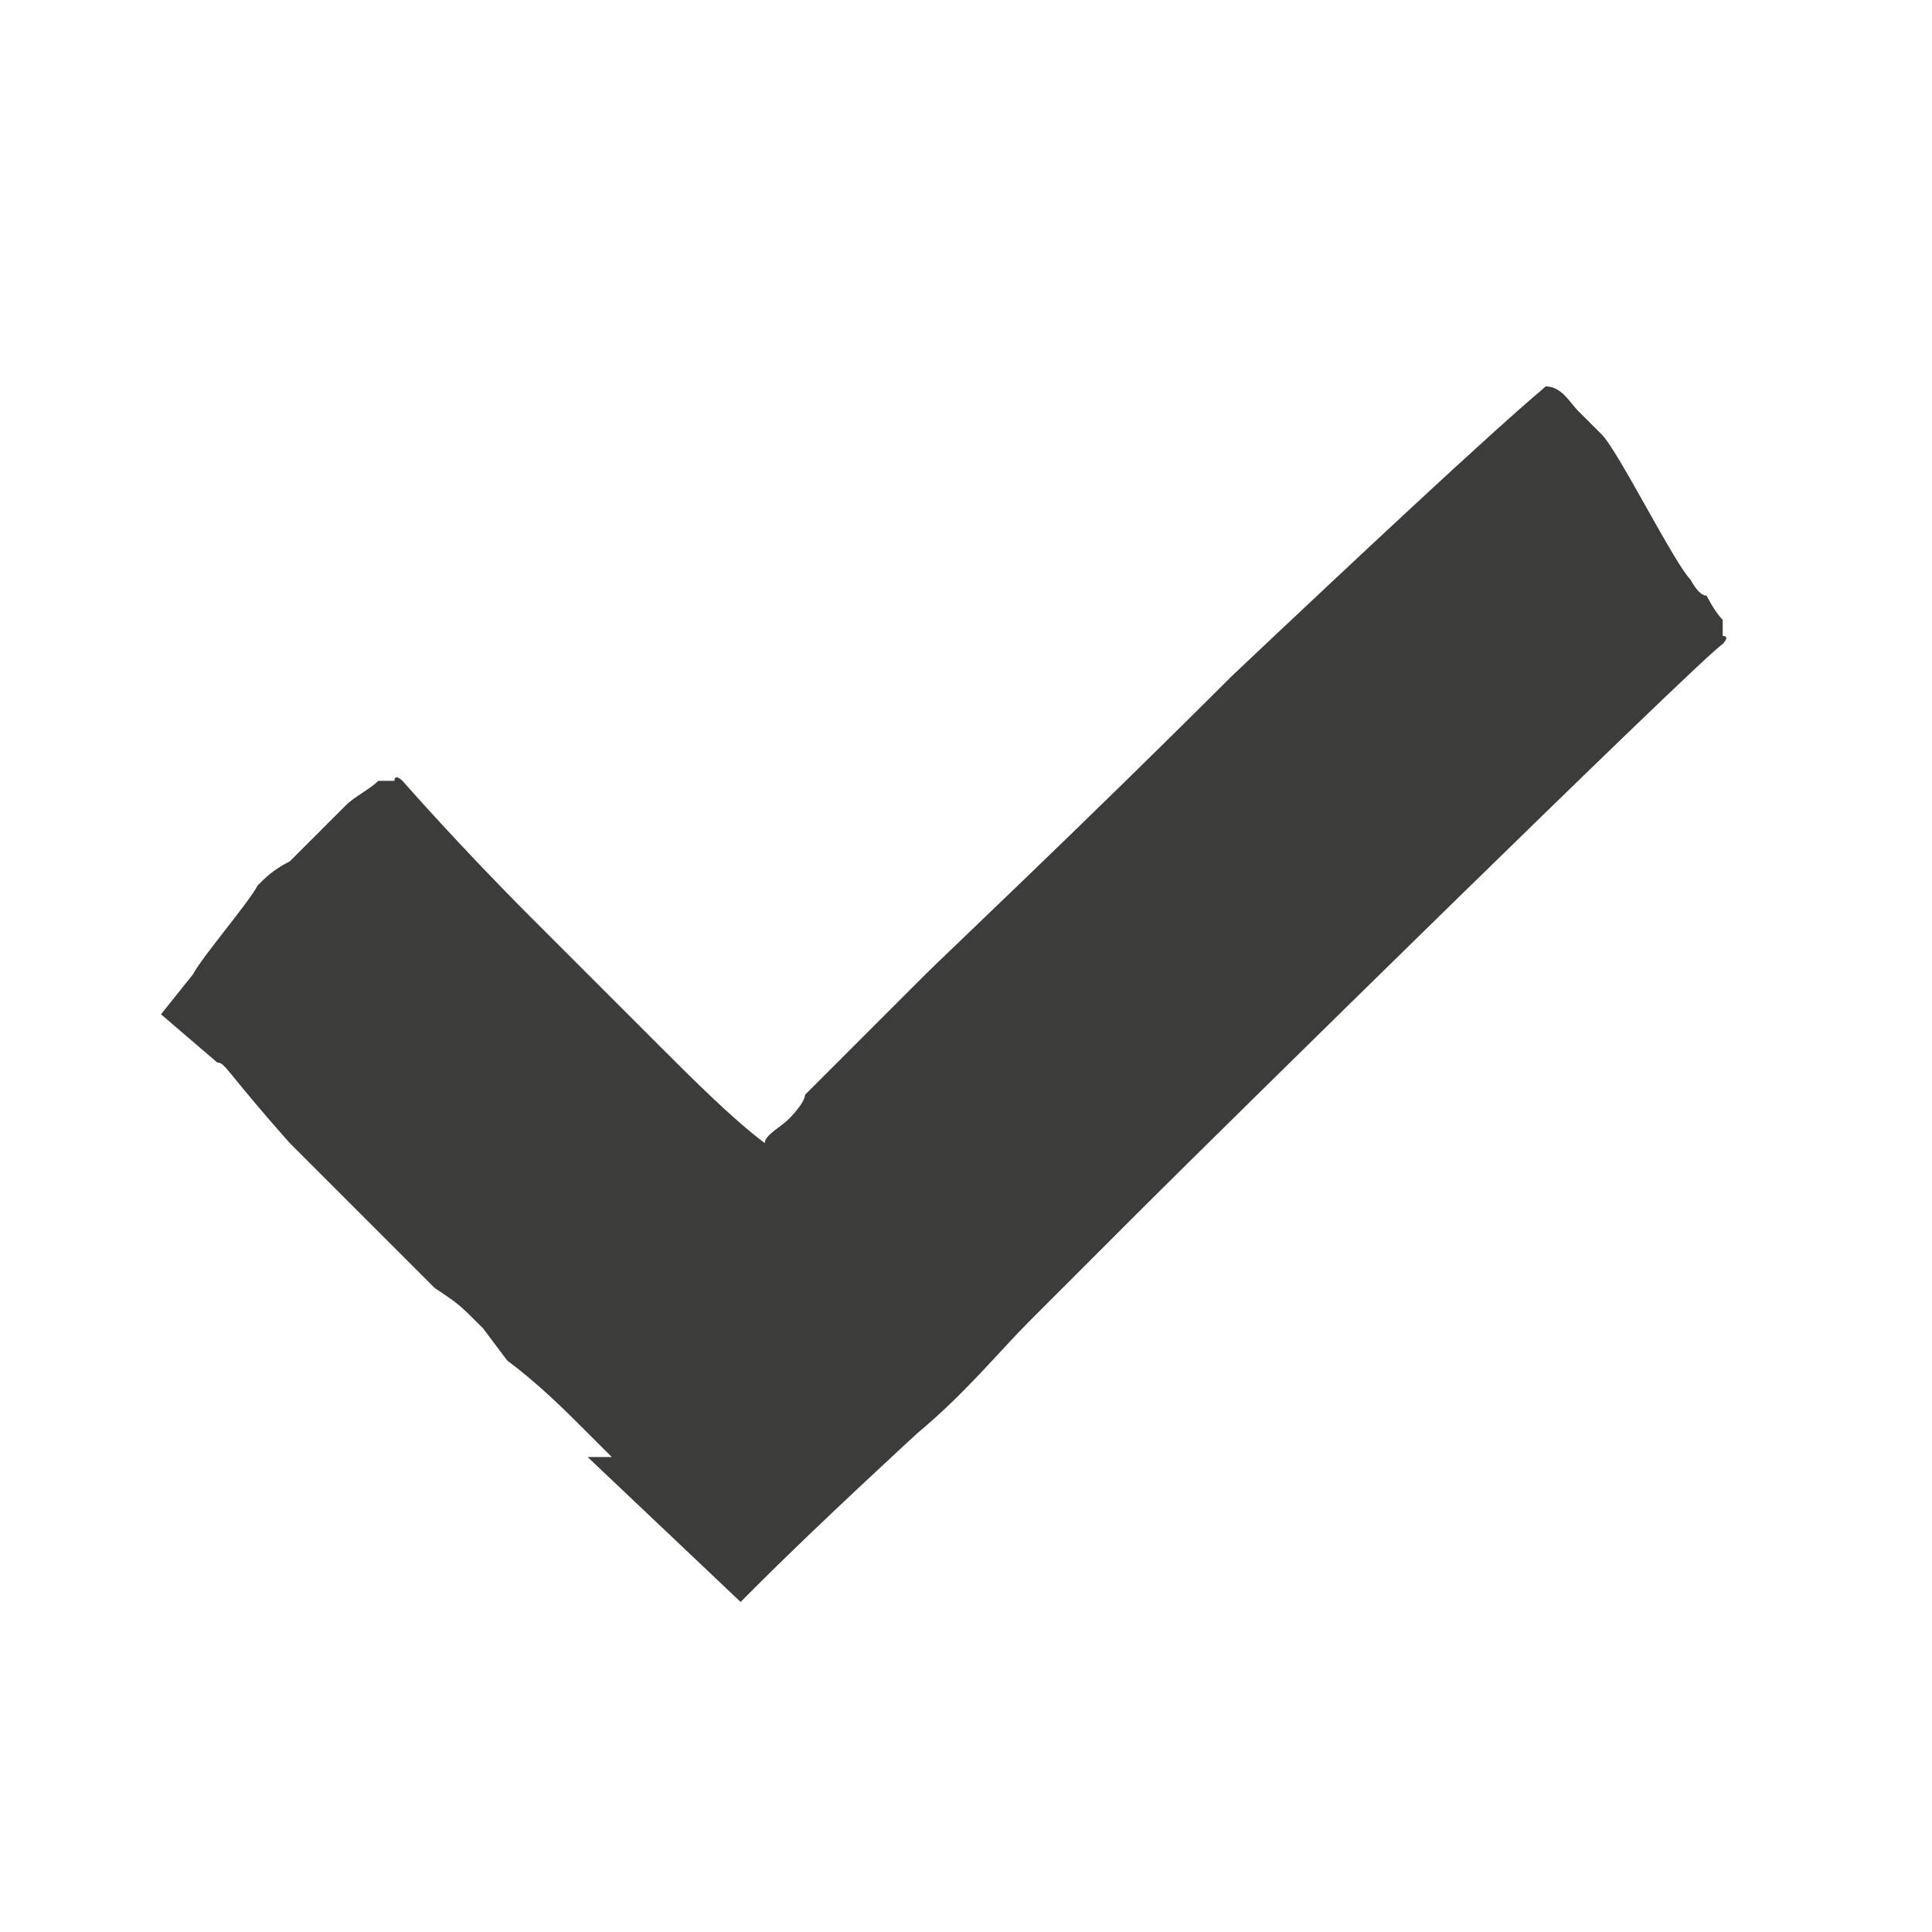
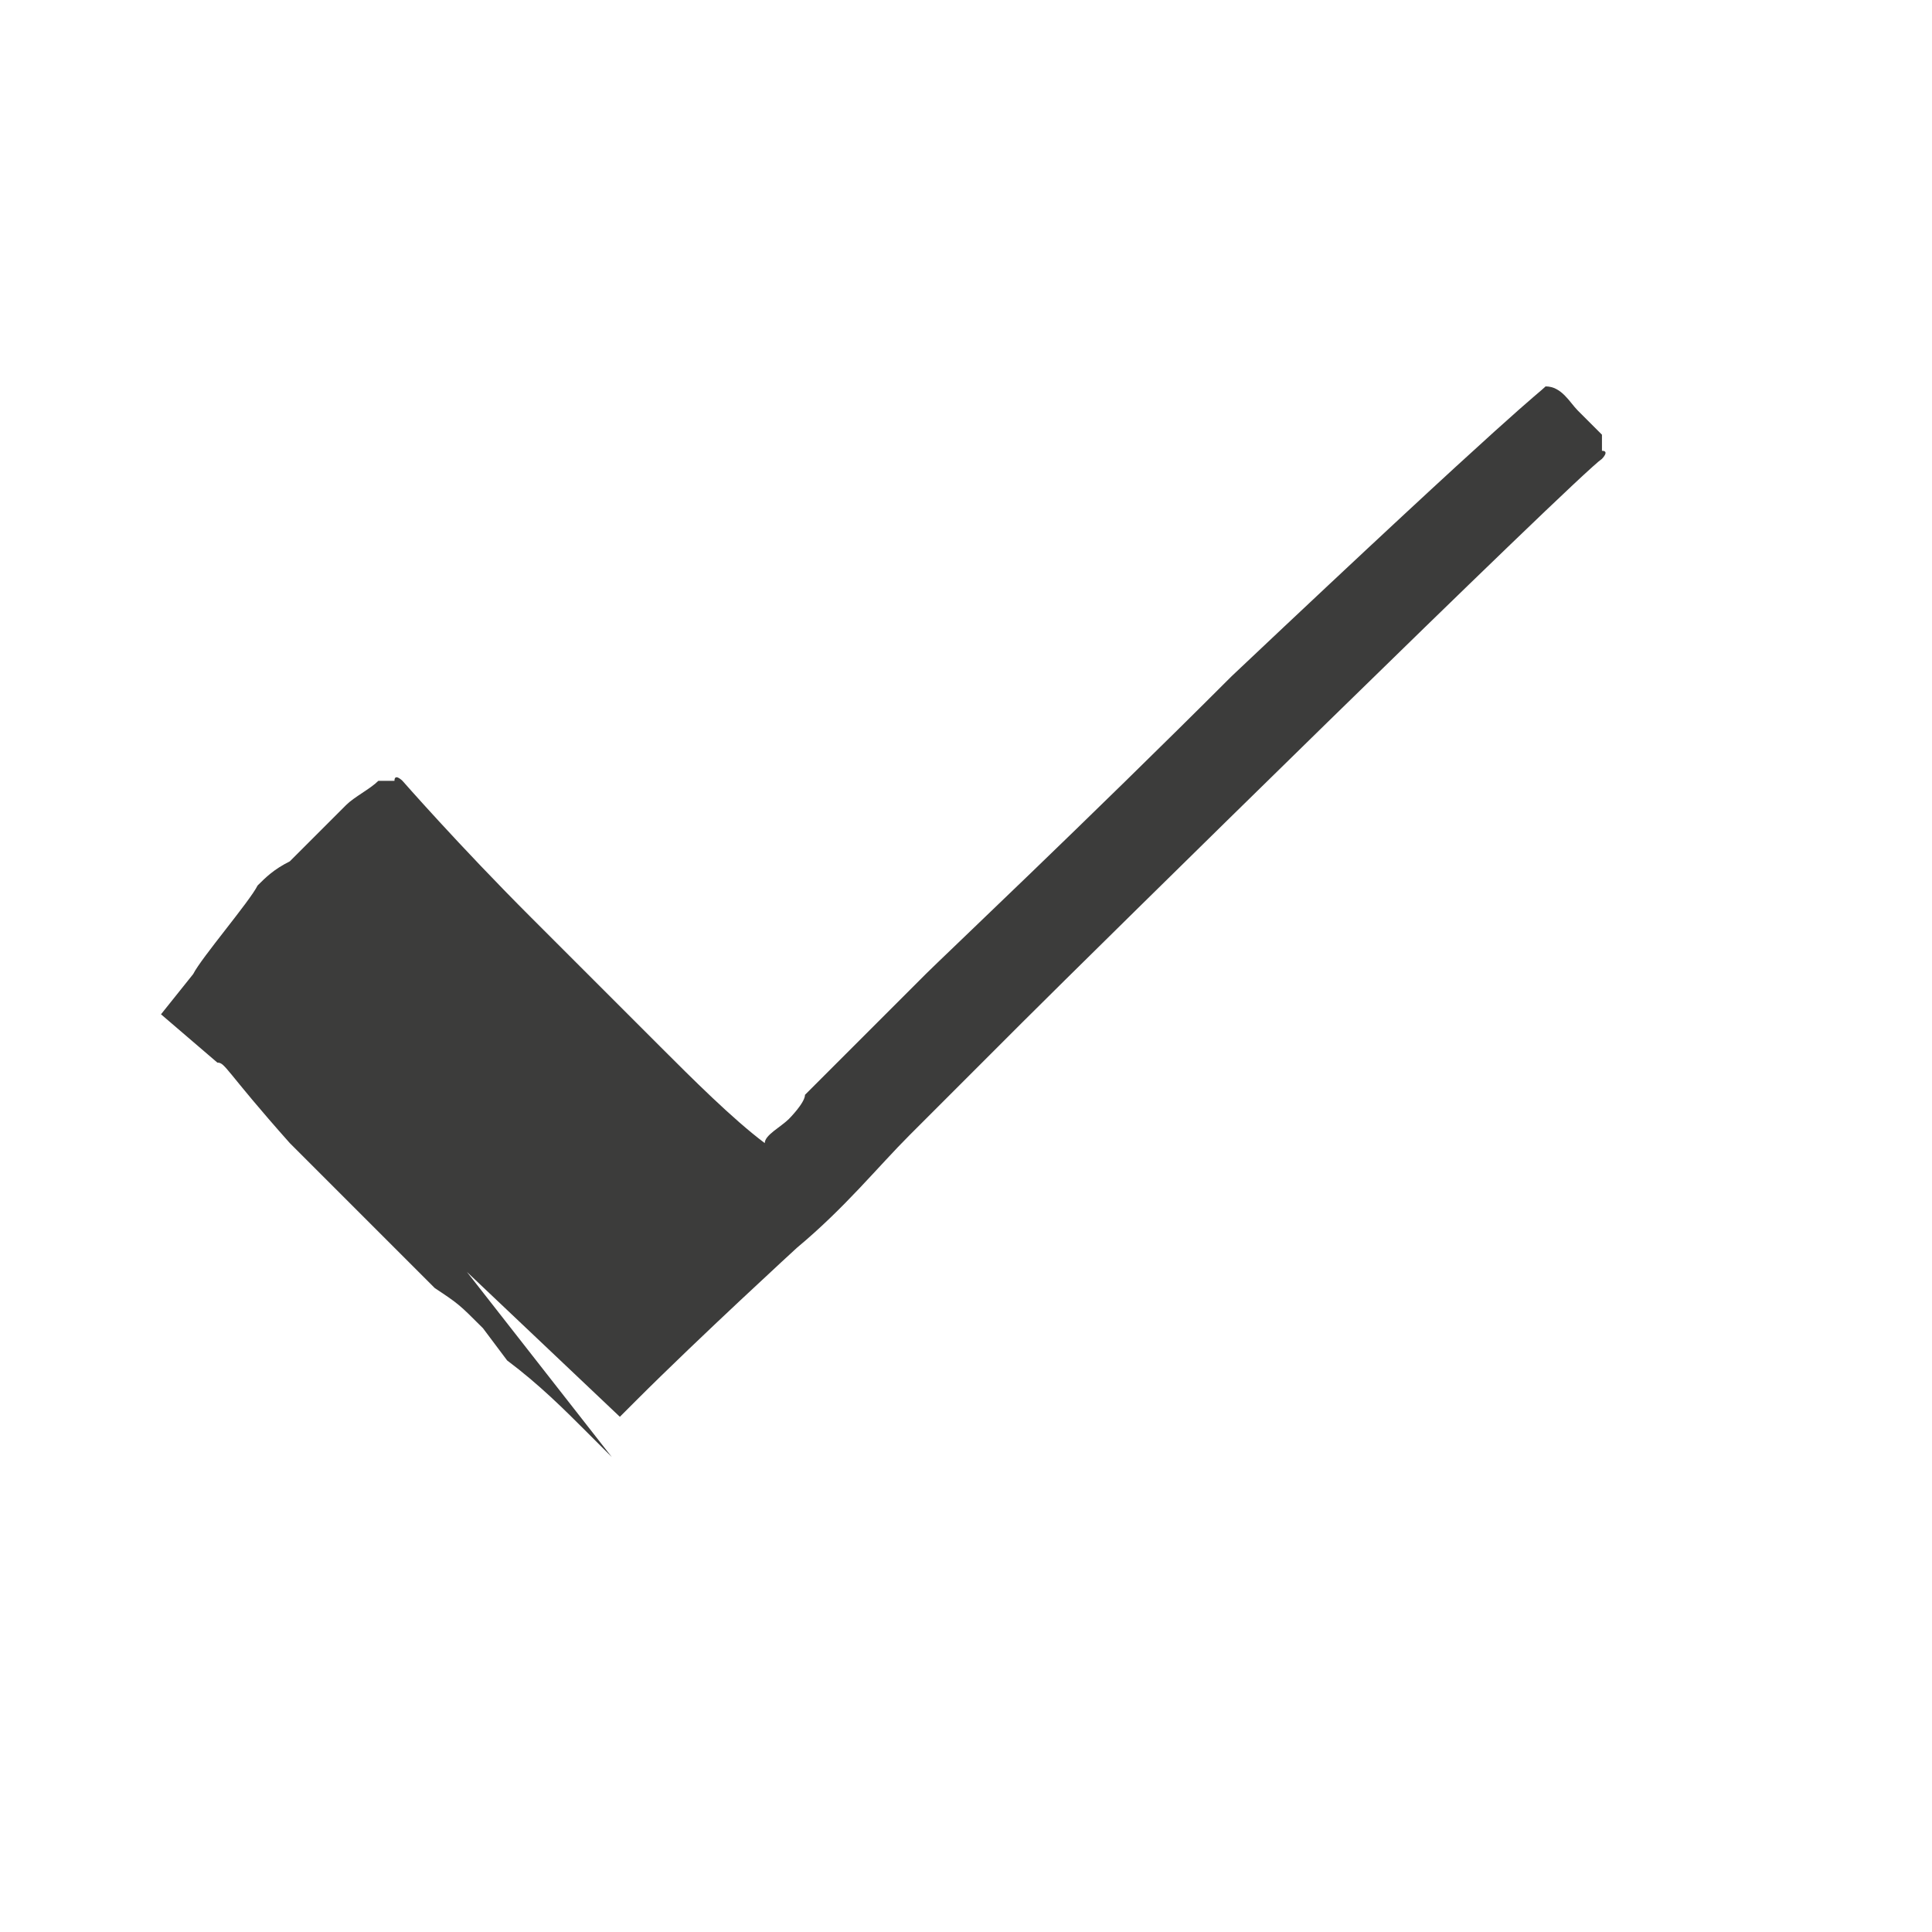
<svg xmlns="http://www.w3.org/2000/svg" id="Layer_1" version="1.1" viewBox="0 0 24 24">
-   <path d="M7.6,18.1l-.3-.3c-.3-.3-.6-.6-1-.9l-.3-.4c-.3-.3-.3-.3-.6-.5h0s-.8-.8-.8-.8c-.1-.1-.6-.6-1-1-.8-.9-.8-1-.9-1l-.7-.6.4-.5c.1-.2.7-.9.8-1.1.1-.1.2-.2.4-.3,0,0,.1-.1.2-.2.1-.1.2-.2.4-.4,0,0,0,0,.1-.1.1-.1.3-.2.4-.3h.2c0-.1.1,0,.1,0,0,0,.7.8,1.6,1.7l.4.4c.3.3.7.7,1.2,1.2.4.4.9.9,1.3,1.2,0-.1.2-.2.3-.3,0,0,.2-.2.2-.3,0,0,.2-.2.2-.2h0c.4-.4.9-.9,1.3-1.3.2-.2,2-1.9,3.8-3.7,3.6-3.4,3.8-3.5,3.9-3.6h0s0,0,0,0c.2,0,.3.2.4.3l.3.3c.2.2.9,1.6,1.1,1.8,0,0,.1.2.2.2,0,0,.1.2.2.3v.2c.1,0,0,.1,0,.1-.3.2-6.4,6.2-7.2,7l-.4.4c-.3.3-.6.6-1,1-.4.4-.8.9-1.4,1.4,0,0-1.2,1.1-2,1.9l-.2.2-1.9-1.8Z" fill="#3c3c3b" />
+   <path d="M7.6,18.1l-.3-.3c-.3-.3-.6-.6-1-.9l-.3-.4c-.3-.3-.3-.3-.6-.5h0s-.8-.8-.8-.8c-.1-.1-.6-.6-1-1-.8-.9-.8-1-.9-1l-.7-.6.4-.5c.1-.2.7-.9.8-1.1.1-.1.2-.2.4-.3,0,0,.1-.1.2-.2.1-.1.2-.2.4-.4,0,0,0,0,.1-.1.1-.1.3-.2.4-.3h.2c0-.1.1,0,.1,0,0,0,.7.8,1.6,1.7l.4.4c.3.3.7.7,1.2,1.2.4.4.9.9,1.3,1.2,0-.1.2-.2.3-.3,0,0,.2-.2.2-.3,0,0,.2-.2.2-.2h0c.4-.4.9-.9,1.3-1.3.2-.2,2-1.9,3.8-3.7,3.6-3.4,3.8-3.5,3.9-3.6h0s0,0,0,0c.2,0,.3.2.4.3l.3.3v.2c.1,0,0,.1,0,.1-.3.2-6.4,6.2-7.2,7l-.4.4c-.3.3-.6.6-1,1-.4.4-.8.9-1.4,1.4,0,0-1.2,1.1-2,1.9l-.2.2-1.9-1.8Z" fill="#3c3c3b" />
</svg>